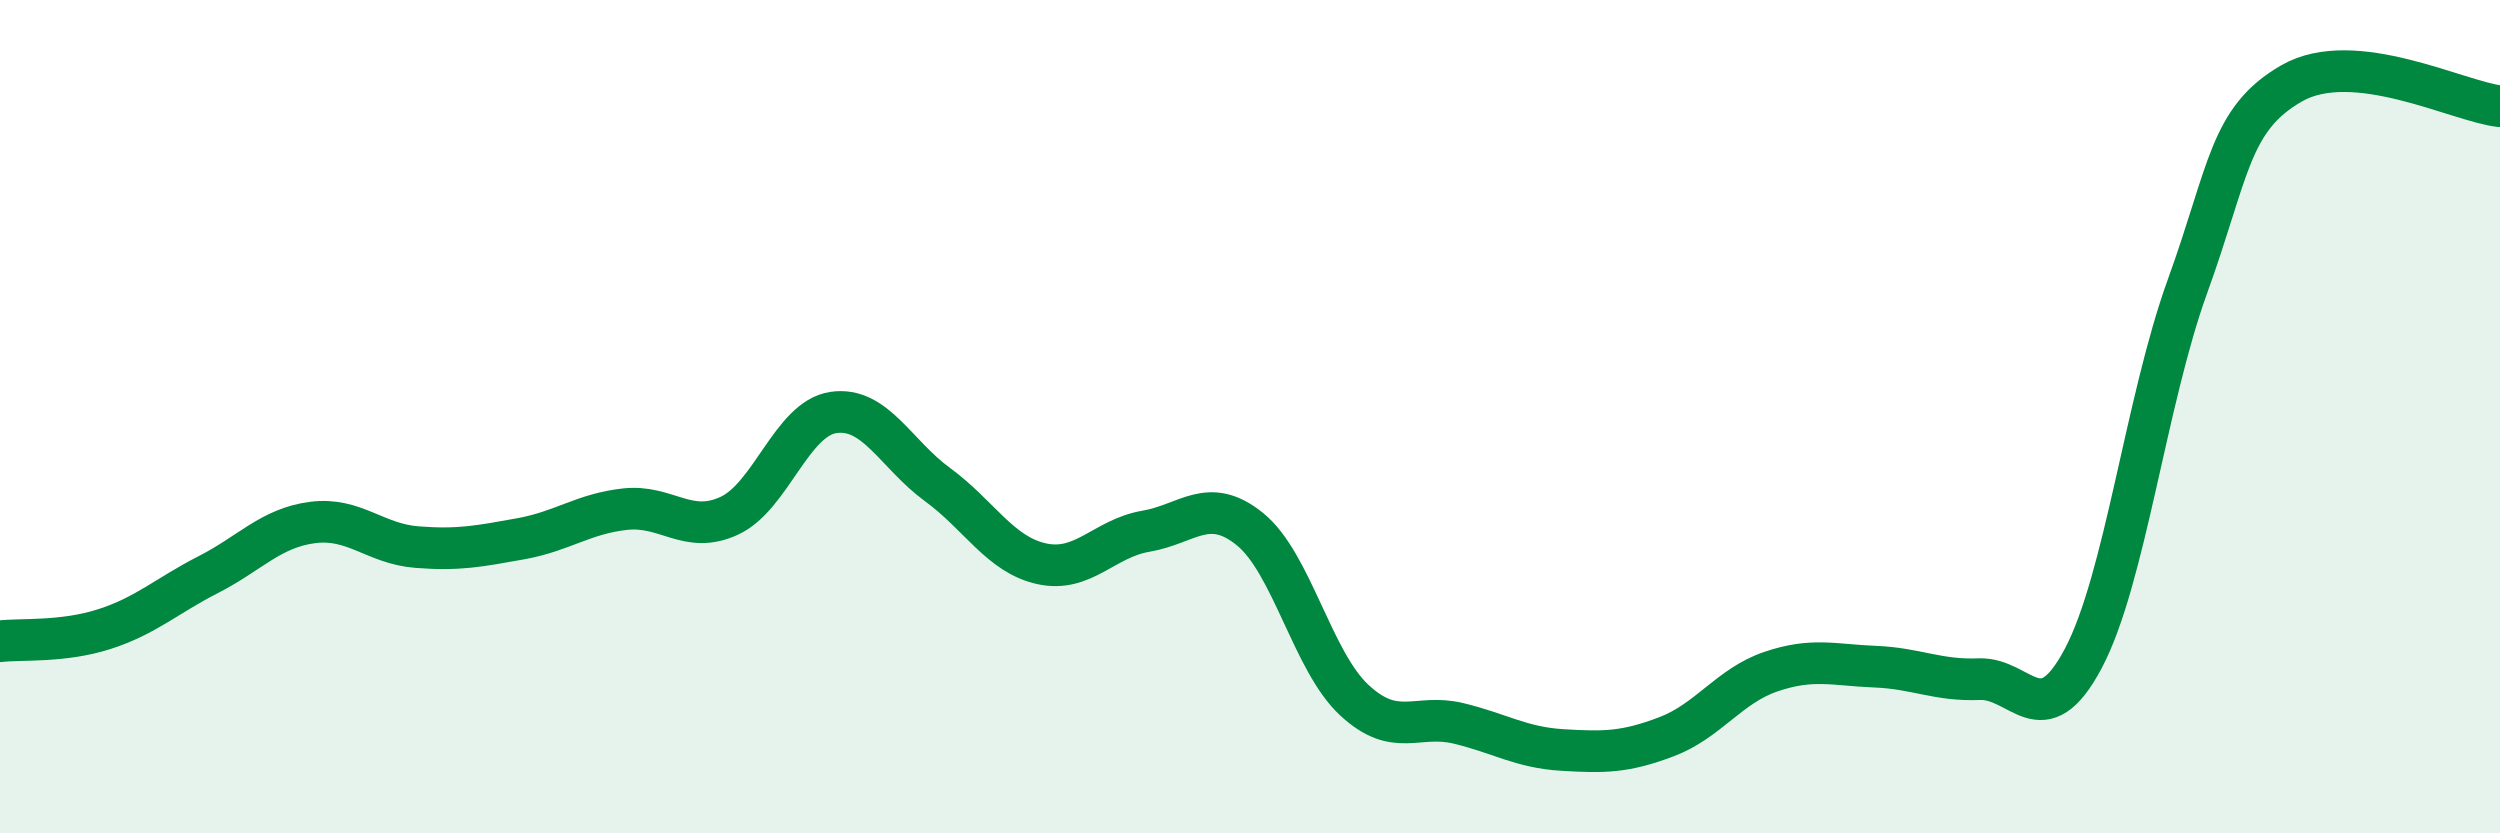
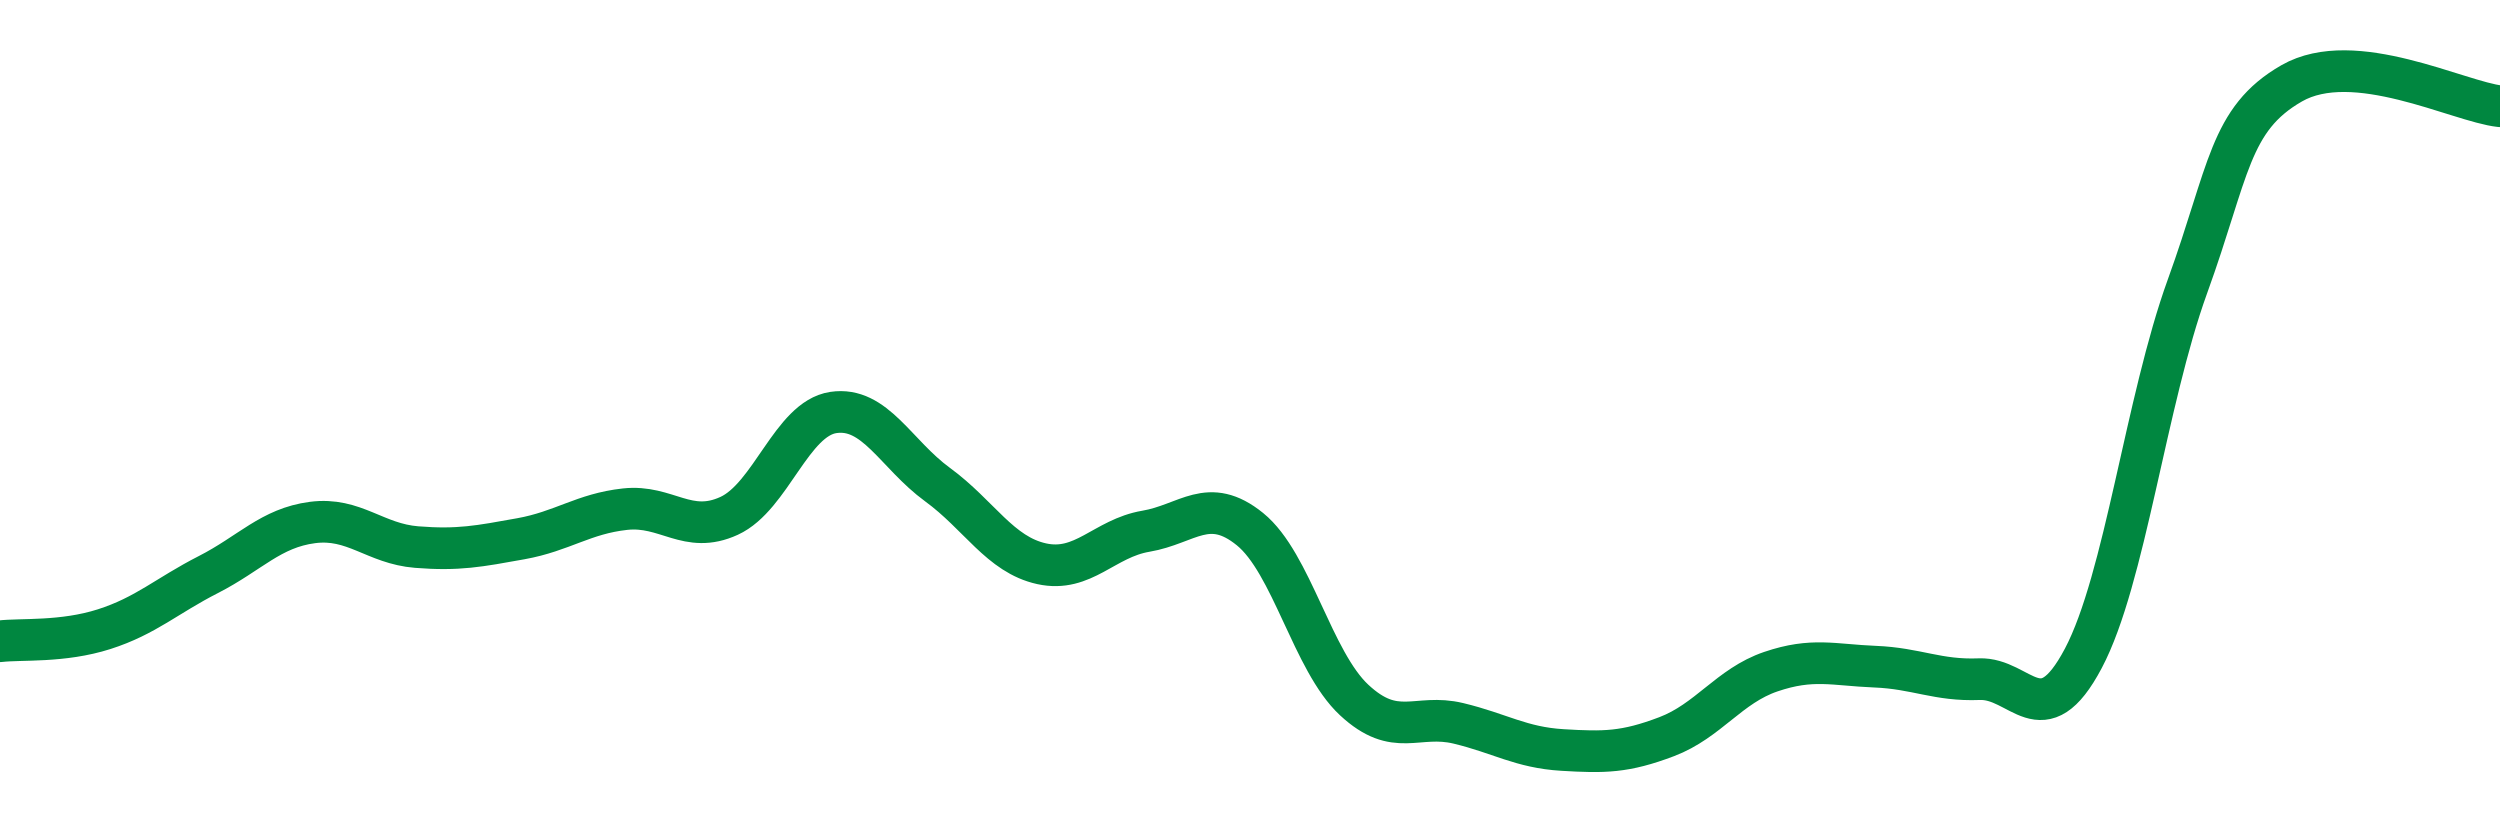
<svg xmlns="http://www.w3.org/2000/svg" width="60" height="20" viewBox="0 0 60 20">
-   <path d="M 0,15.39 C 0.5,15.33 1.5,15.42 2.5,15.1 C 3.5,14.78 4,14.3 5,13.79 C 6,13.28 6.5,12.67 7.5,12.54 C 8.5,12.41 9,13.05 10,13.13 C 11,13.21 11.5,13.11 12.5,12.93 C 13.5,12.75 14,12.33 15,12.22 C 16,12.11 16.5,12.84 17.5,12.38 C 18.5,11.92 19,10.05 20,9.9 C 21,9.75 21.5,10.9 22.5,11.63 C 23.5,12.36 24,13.31 25,13.53 C 26,13.75 26.5,12.92 27.5,12.75 C 28.5,12.58 29,11.89 30,12.7 C 31,13.51 31.5,15.87 32.5,16.8 C 33.5,17.73 34,17.12 35,17.36 C 36,17.6 36.5,17.94 37.5,18 C 38.5,18.06 39,18.06 40,17.68 C 41,17.3 41.5,16.46 42.5,16.12 C 43.5,15.78 44,15.96 45,16 C 46,16.04 46.5,16.34 47.5,16.3 C 48.5,16.26 49,17.69 50,15.8 C 51,13.91 51.5,9.63 52.5,6.87 C 53.5,4.11 53.5,2.86 55,2 C 56.5,1.14 59,2.44 60,2.55L60 20L0 20Z" fill="#008740" opacity="0.1" stroke-linecap="round" stroke-linejoin="round" />
  <path d="M 0,15.39 C 0.5,15.33 1.5,15.42 2.5,15.1 C 3.5,14.78 4,14.3 5,13.79 C 6,13.28 6.5,12.67 7.5,12.54 C 8.5,12.41 9,13.05 10,13.13 C 11,13.21 11.5,13.11 12.5,12.93 C 13.5,12.75 14,12.33 15,12.22 C 16,12.11 16.5,12.84 17.5,12.38 C 18.5,11.92 19,10.05 20,9.9 C 21,9.75 21.5,10.9 22.5,11.63 C 23.5,12.36 24,13.31 25,13.53 C 26,13.75 26.5,12.92 27.5,12.75 C 28.5,12.58 29,11.89 30,12.7 C 31,13.51 31.5,15.87 32.5,16.8 C 33.5,17.73 34,17.12 35,17.36 C 36,17.6 36.5,17.94 37.5,18 C 38.5,18.06 39,18.06 40,17.68 C 41,17.3 41.5,16.46 42.5,16.12 C 43.5,15.78 44,15.96 45,16 C 46,16.04 46.5,16.34 47.5,16.3 C 48.5,16.26 49,17.69 50,15.8 C 51,13.91 51.5,9.63 52.5,6.87 C 53.5,4.11 53.5,2.86 55,2 C 56.5,1.14 59,2.44 60,2.55" stroke="#008740" stroke-width="1" fill="none" stroke-linecap="round" stroke-linejoin="round" />
</svg>